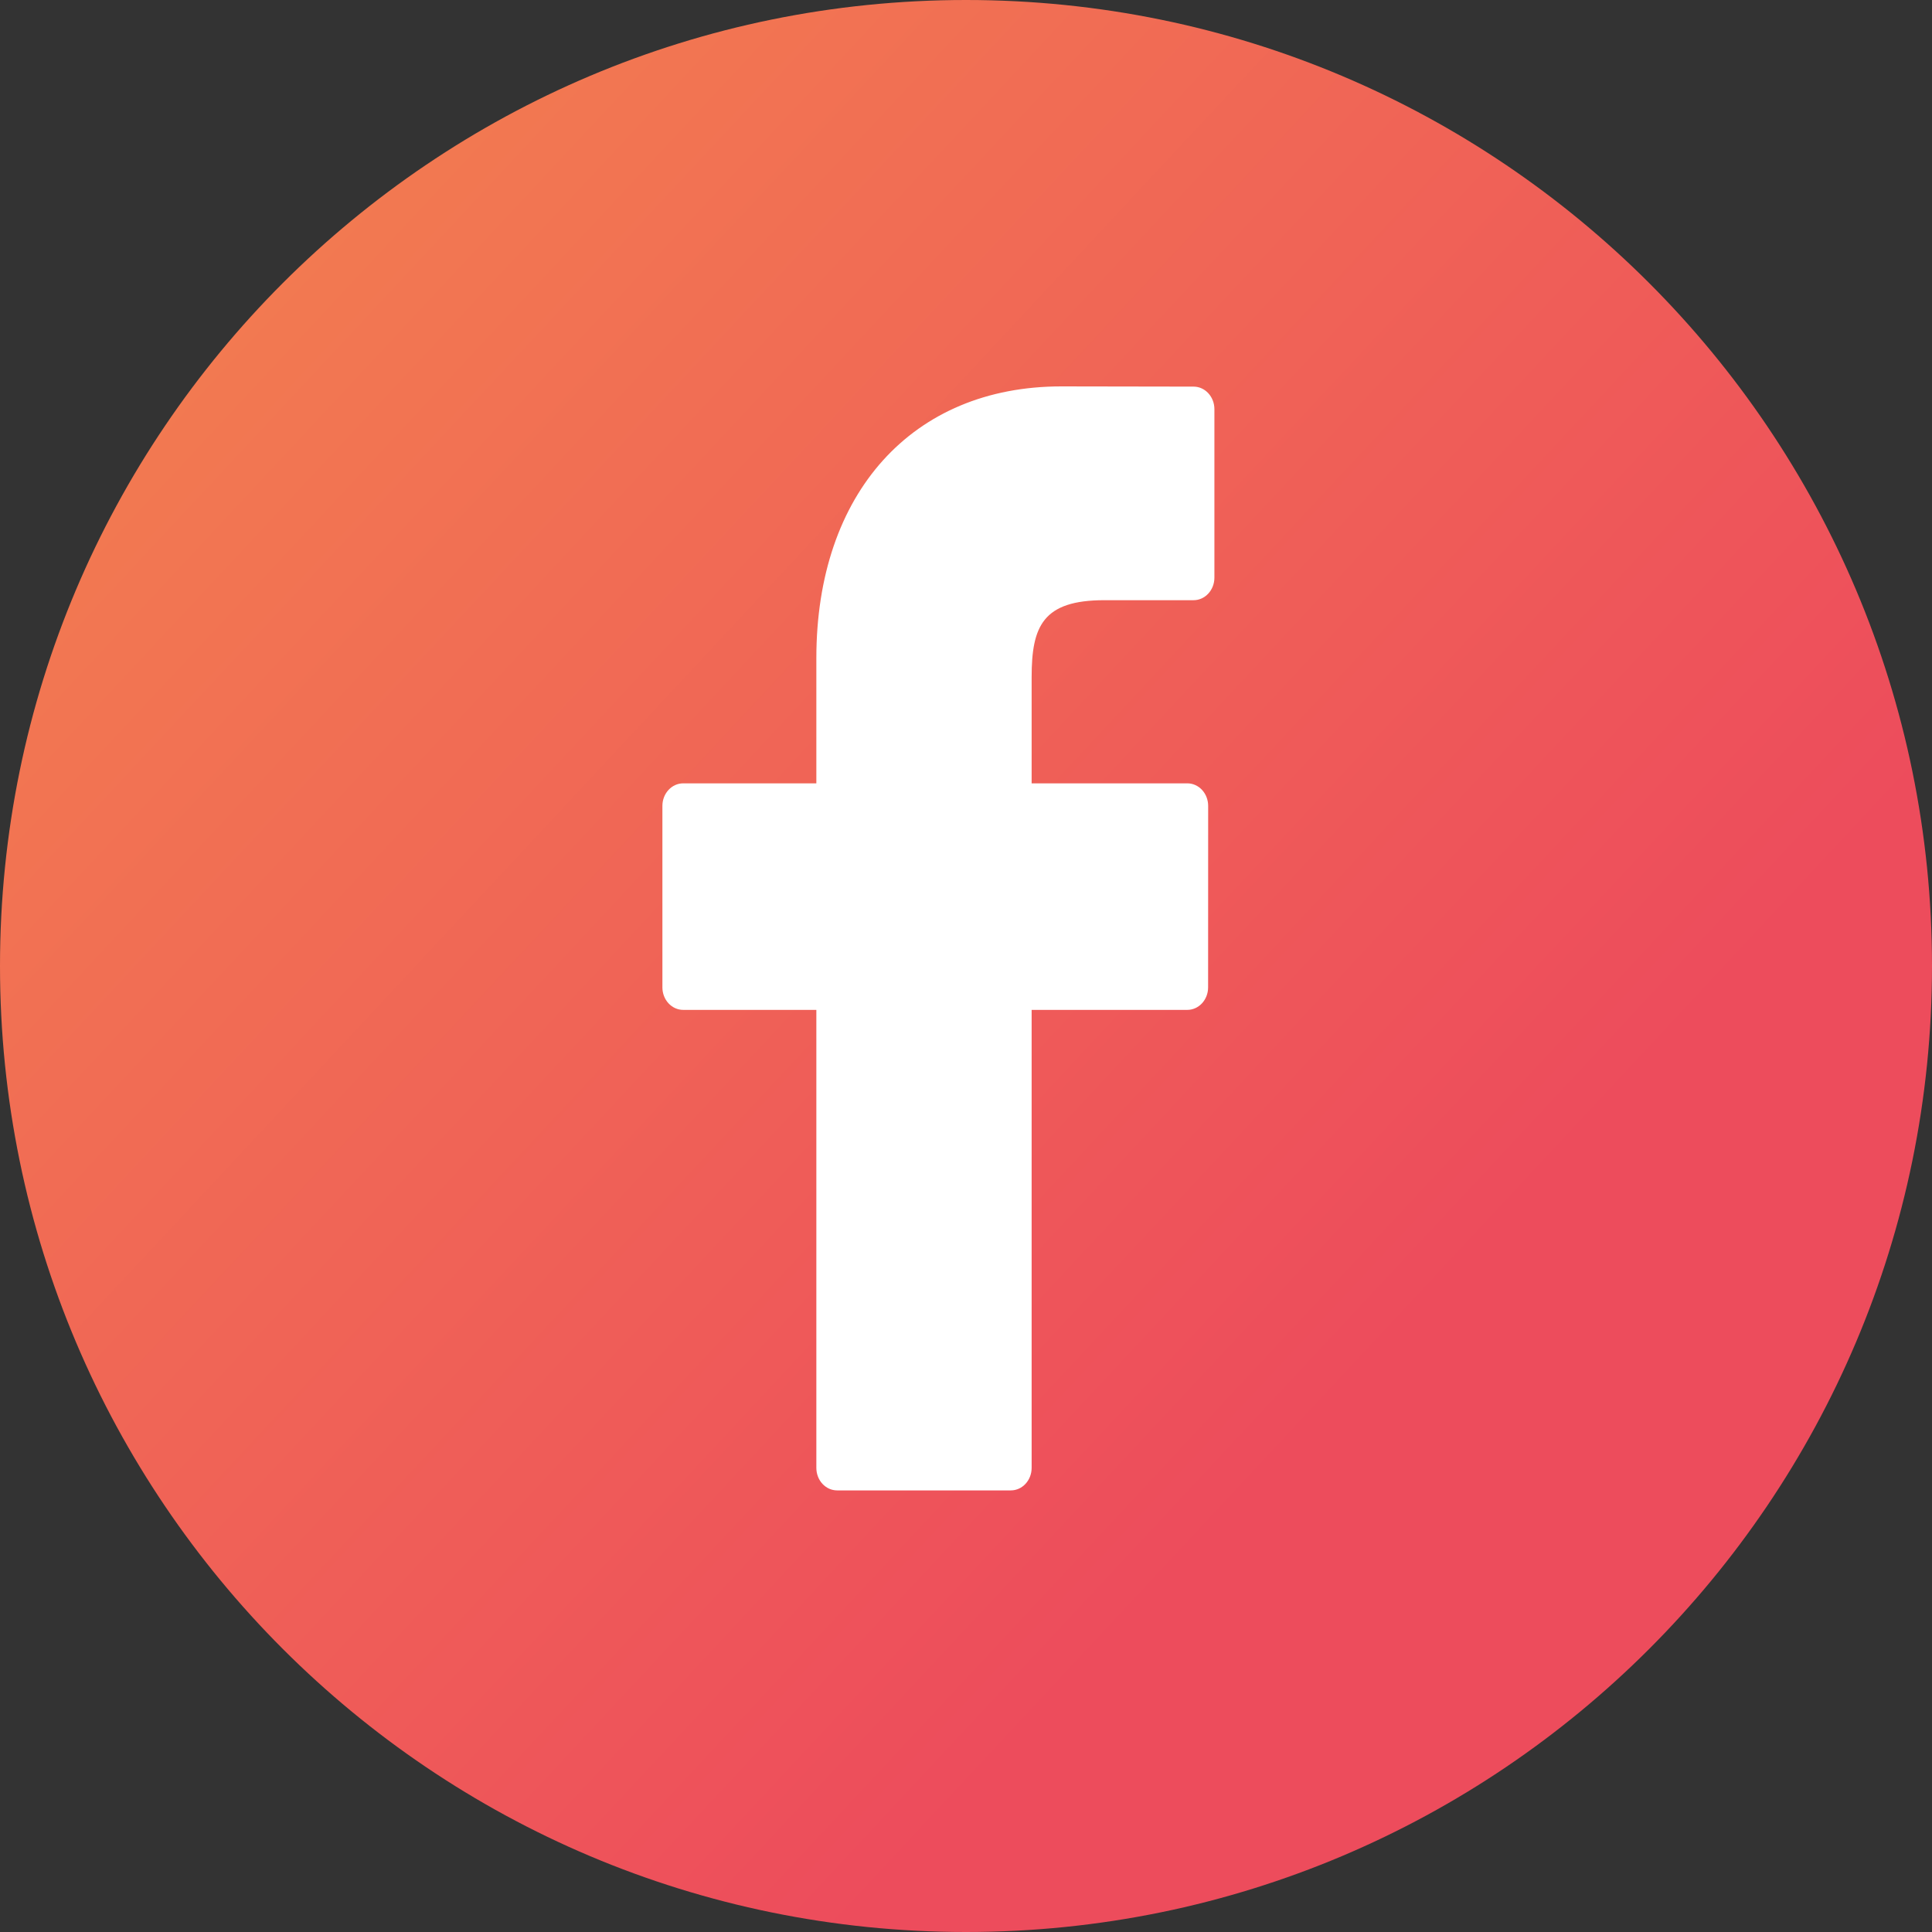
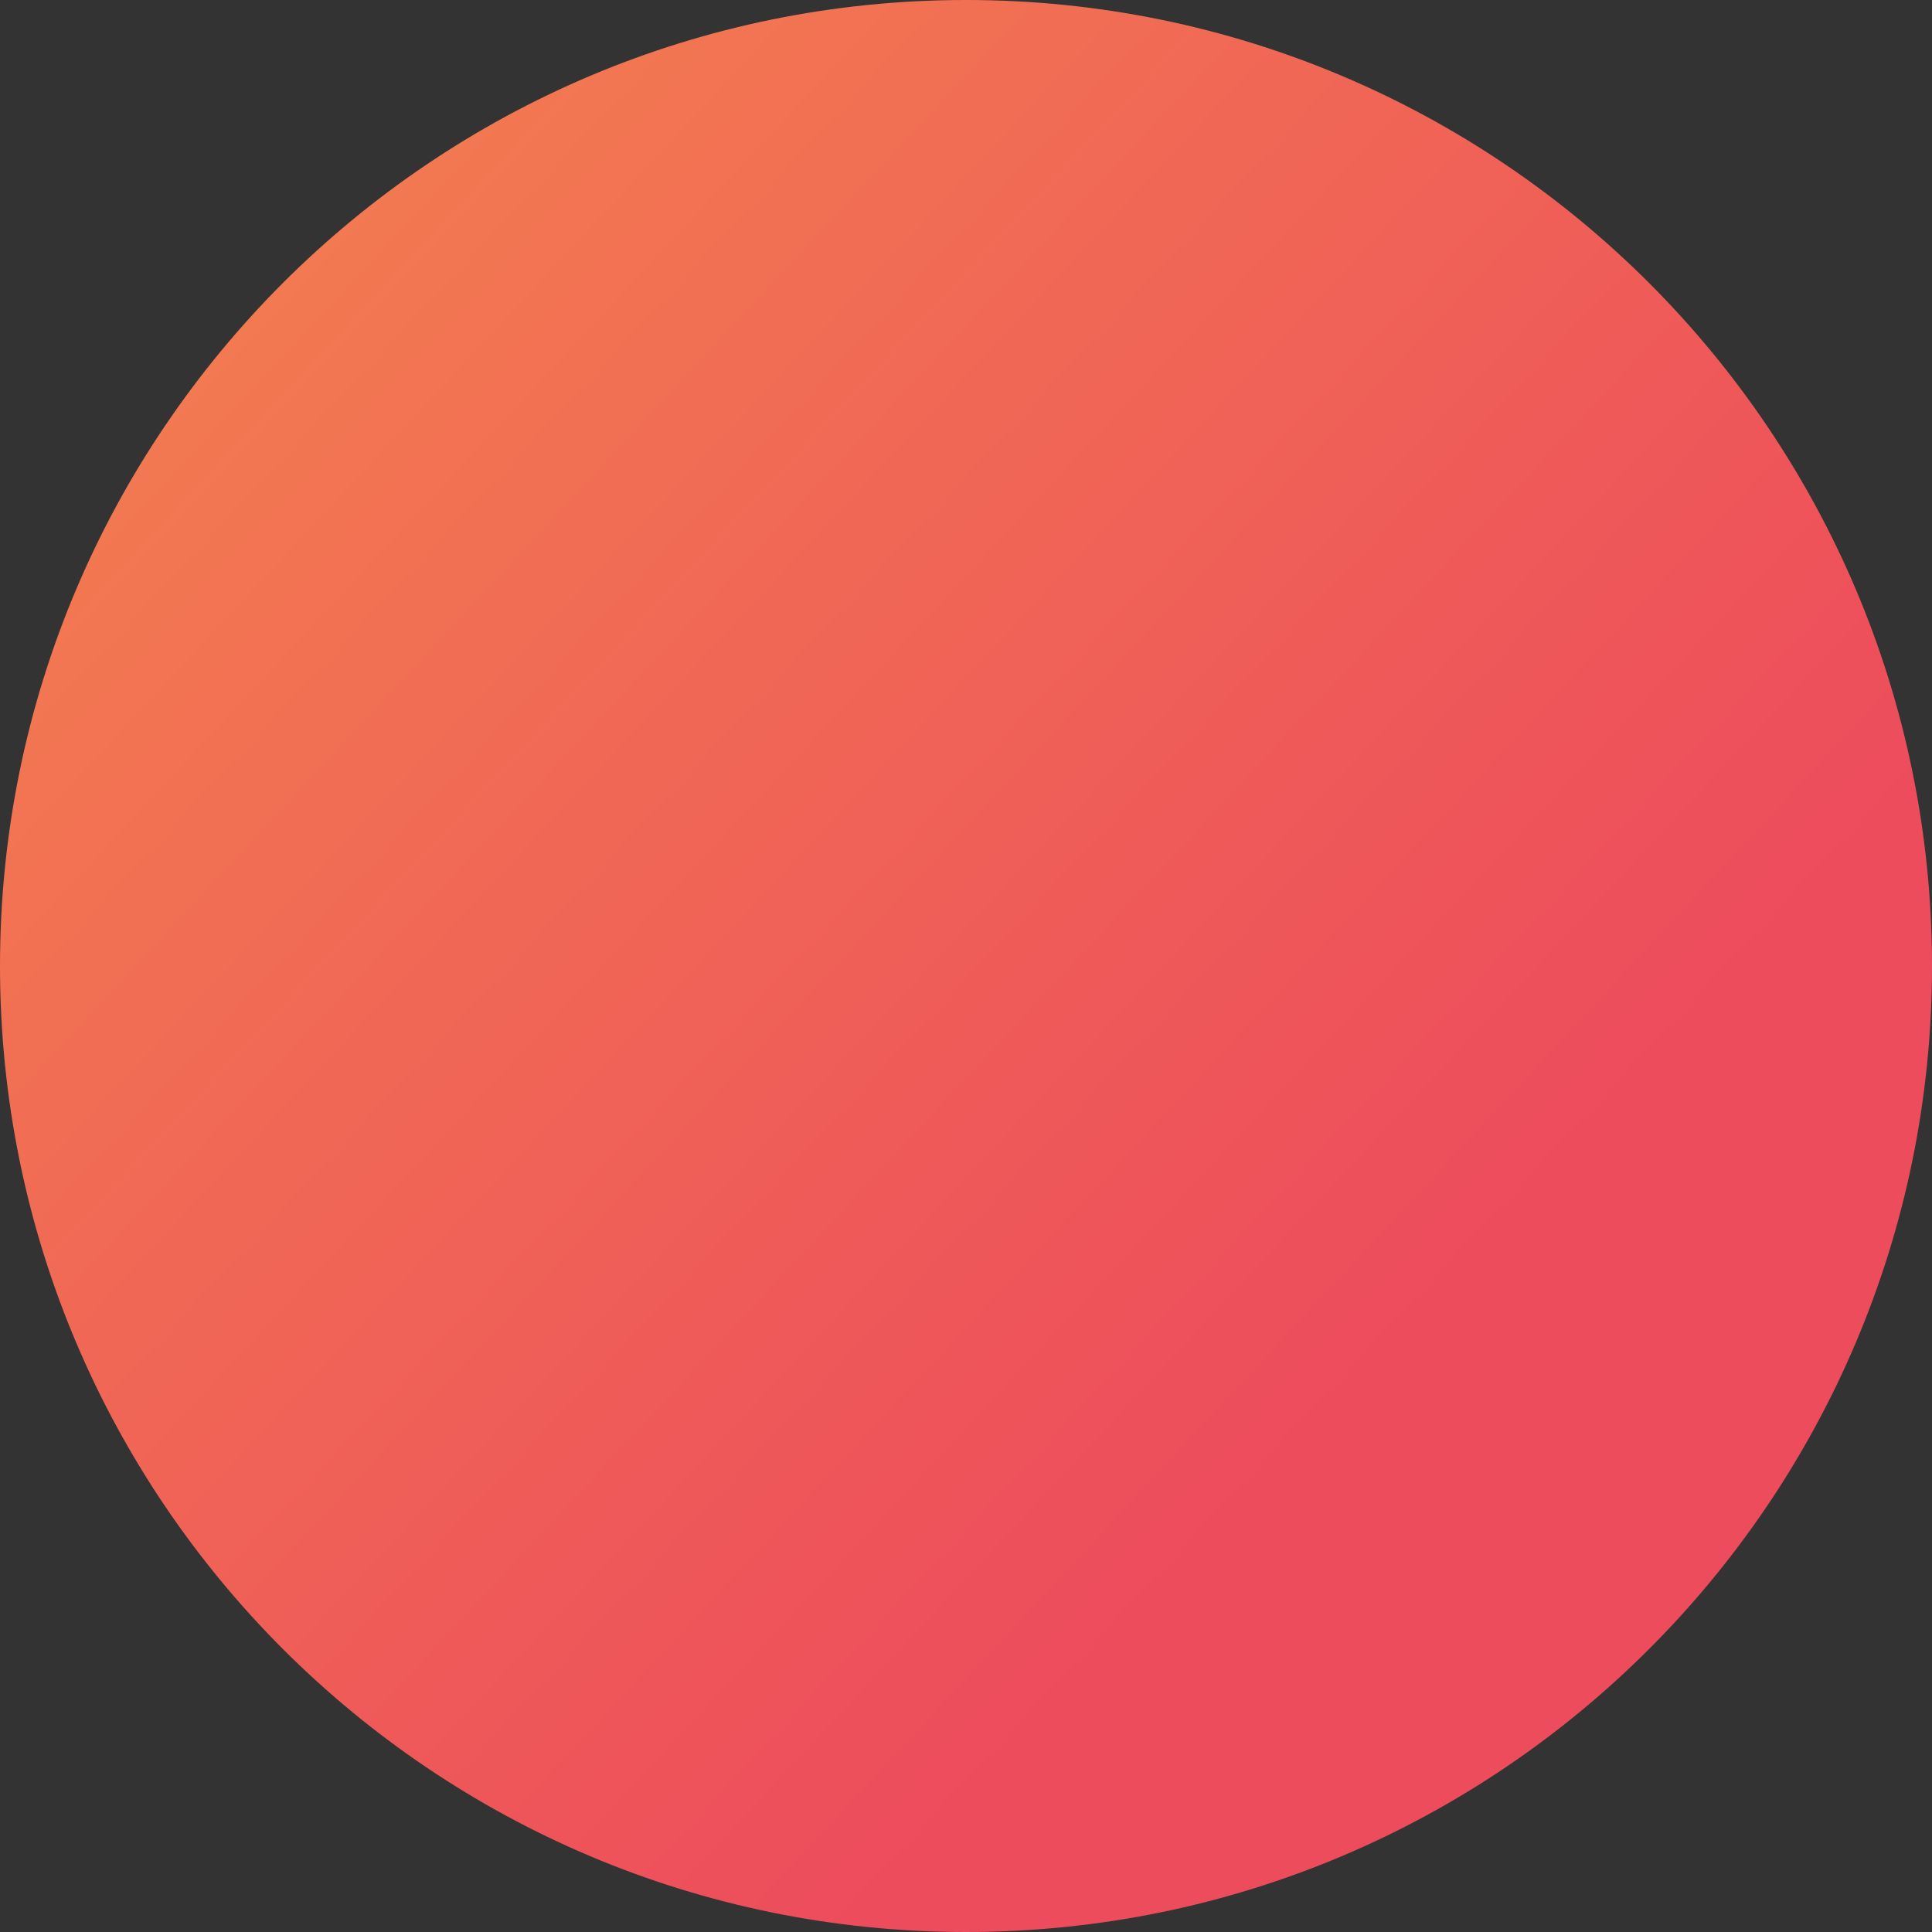
<svg xmlns="http://www.w3.org/2000/svg" width="35px" height="35px">
  <rect width="100%" height="100%" fill="#333333" stroke="none" />
  <defs>
    <linearGradient id="PSgrad_0" x1="0%" x2="73.135%" y1="0%" y2="68.2%">
      <stop offset="0%" stop-color="rgb(244,133,78)" stop-opacity="1" />
      <stop offset="100%" stop-color="rgb(237,76,92)" stop-opacity="1" />
    </linearGradient>
  </defs>
  <path fill-rule="evenodd" fill="url(#PSgrad_0)" d="M17.500,-0.000 C27.165,-0.000 35.000,7.835 35.000,17.500 C35.000,27.165 27.165,35.000 17.500,35.000 C7.835,35.000 -0.000,27.165 -0.000,17.500 C-0.000,7.835 7.835,-0.000 17.500,-0.000 Z" />
-   <path fill-rule="evenodd" fill="rgb(255, 255, 255)" d="M21.623,7.004 L19.225,7.000 C16.530,7.000 14.789,8.932 14.789,11.922 L14.789,14.191 L12.377,14.191 C12.169,14.191 12.000,14.374 12.000,14.599 L12.000,17.887 C12.000,18.113 12.169,18.295 12.377,18.295 L14.789,18.295 L14.789,26.592 C14.789,26.818 14.957,27.000 15.166,27.000 L18.312,27.000 C18.521,27.000 18.689,26.817 18.689,26.592 L18.689,18.295 L21.509,18.295 C21.717,18.295 21.886,18.113 21.886,17.887 L21.887,14.599 C21.887,14.491 21.847,14.387 21.777,14.311 C21.706,14.234 21.610,14.191 21.510,14.191 L18.689,14.191 L18.689,12.267 C18.689,11.343 18.893,10.873 20.007,10.873 L21.623,10.873 C21.831,10.873 22.000,10.690 22.000,10.465 L22.000,7.412 C22.000,7.187 21.831,7.004 21.623,7.004 Z" />
</svg>